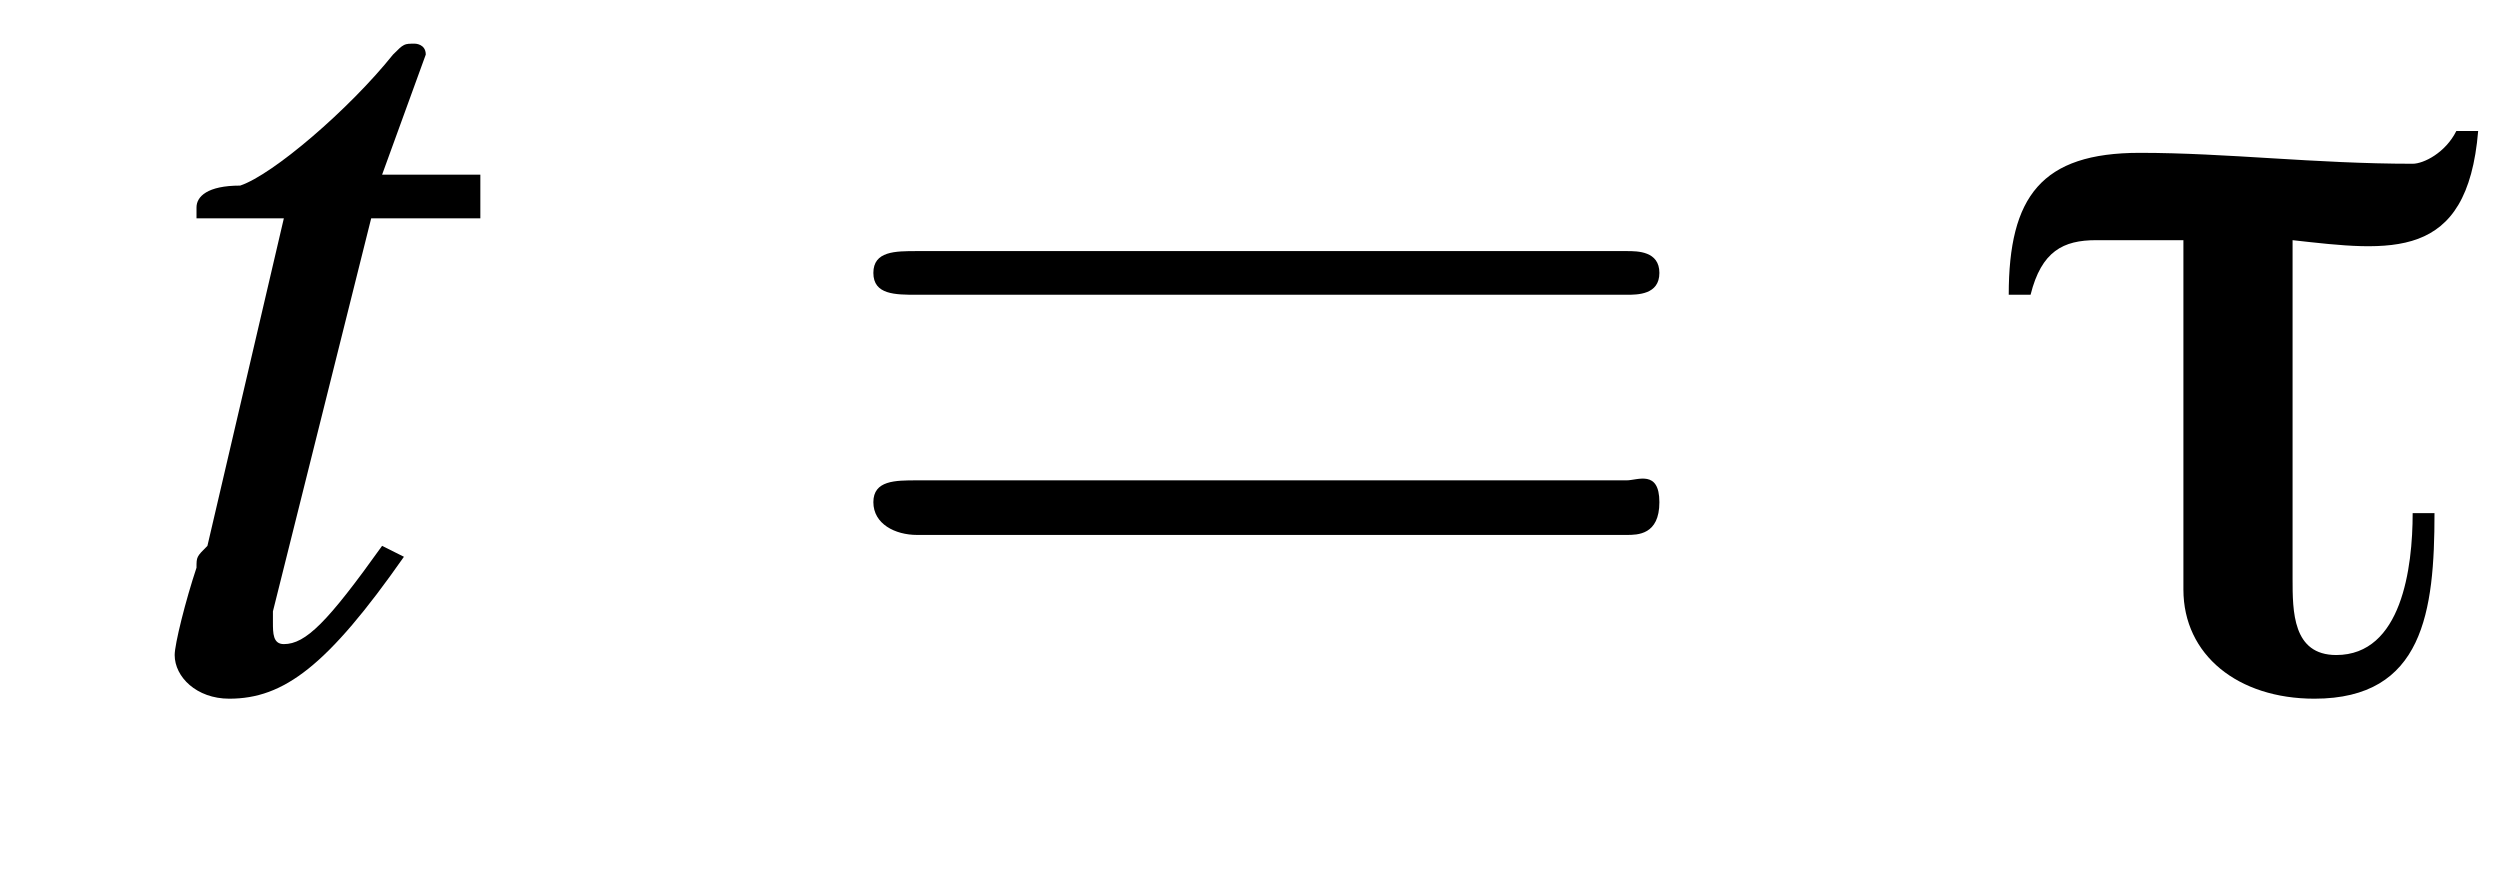
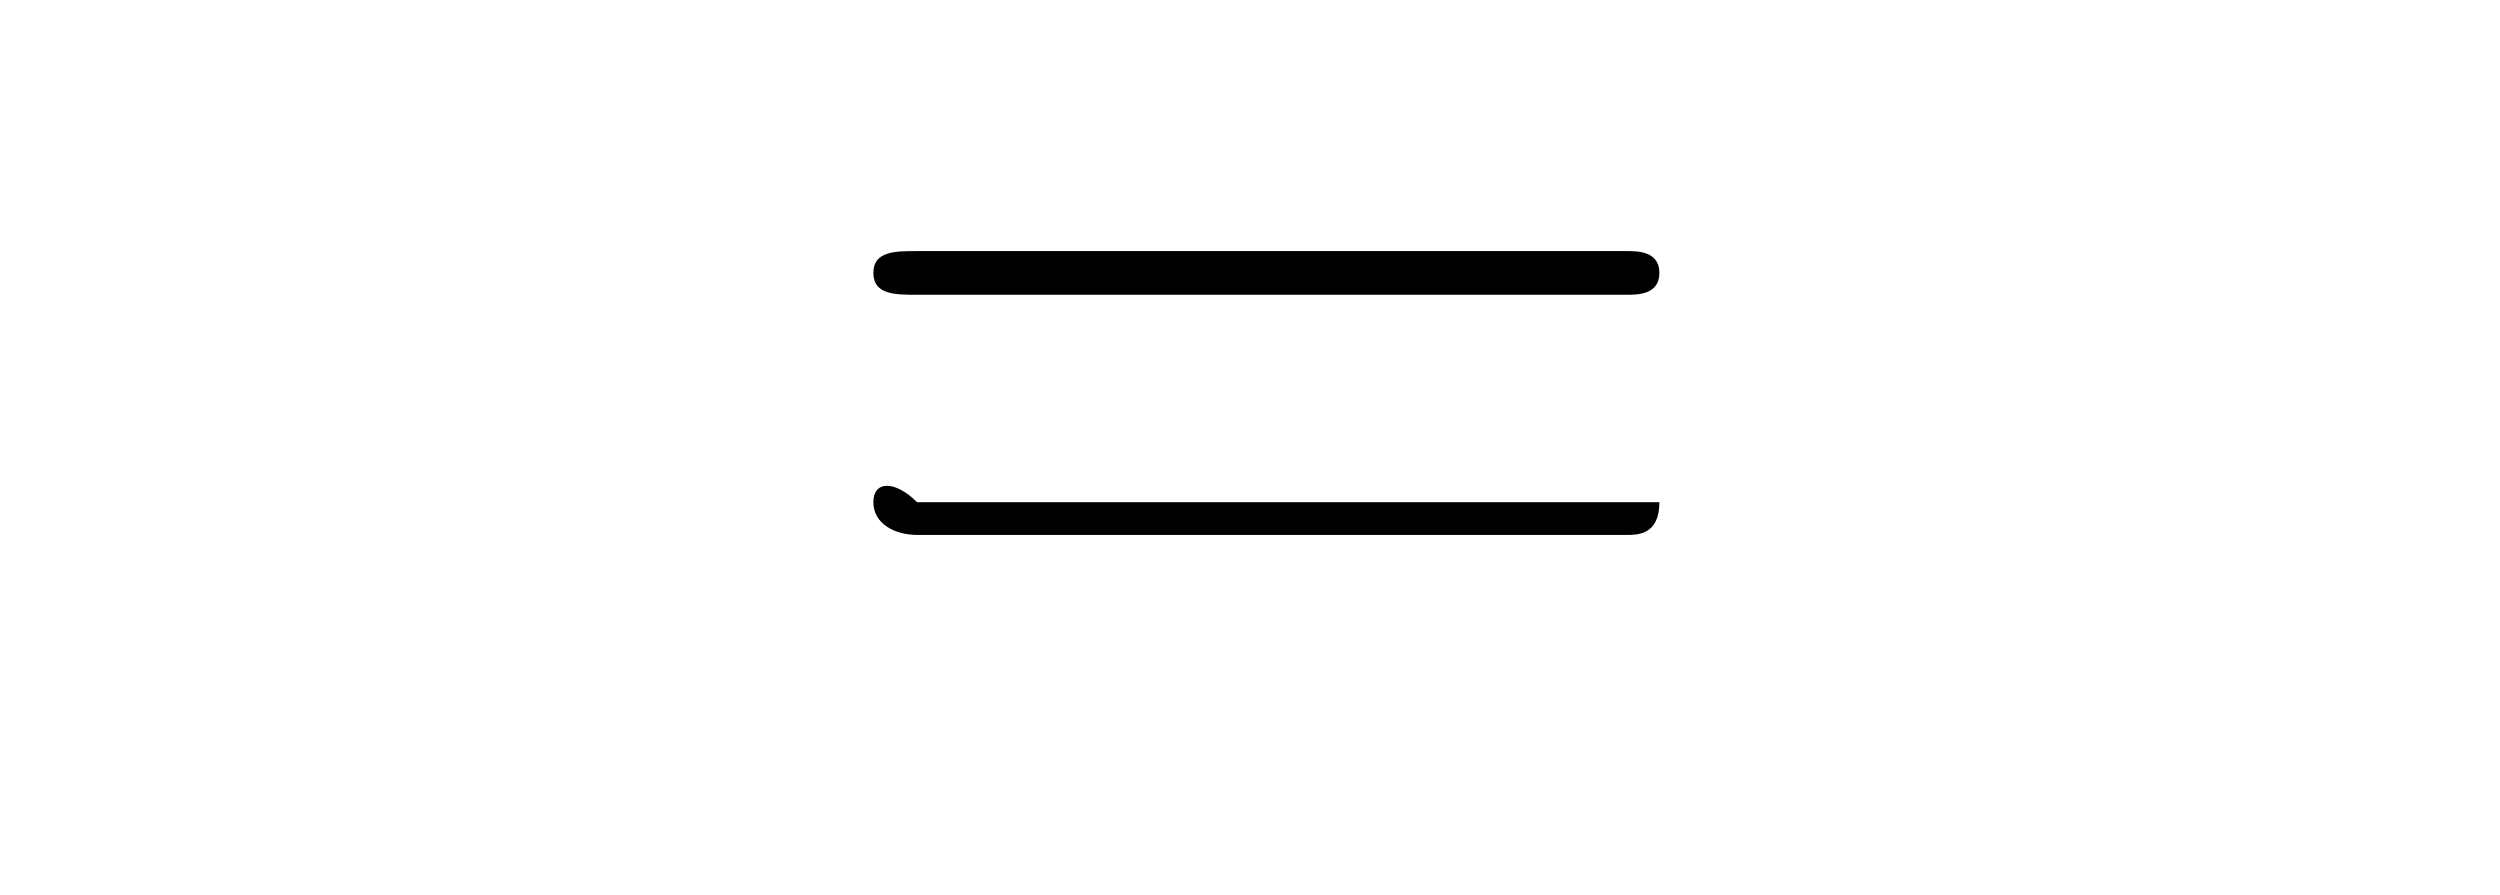
<svg xmlns="http://www.w3.org/2000/svg" xmlns:xlink="http://www.w3.org/1999/xlink" height="8.2pt" version="1.1" viewBox="225.2 76.0 22.9 8.2" width="22.9pt">
  <defs>
-     <path d="M4.4 -5.1H4.2C4.1 -4.9 3.9 -4.8 3.8 -4.8C2.9 -4.8 2.1 -4.9 1.3 -4.9C0.4 -4.9 0.1 -4.5 0.1 -3.6H0.3C0.4 -4 0.6 -4.1 0.9 -4.1C1.2 -4.1 1.5 -4.1 1.7 -4.1V-0.9C1.7 -0.3 2.2 0.1 2.9 0.1C3.9 0.1 4 -0.7 4 -1.6H3.8C3.8 -1.1 3.7 -0.3 3.1 -0.3C2.7 -0.3 2.7 -0.7 2.7 -1V-4.1C3.6 -4 4.3 -3.9 4.4 -5.1Z" id="g0-28" />
-     <path d="M3.2 -4.7H2.3L2.7 -5.8C2.7 -5.8 2.7 -5.8 2.7 -5.8C2.7 -5.9 2.6 -5.9 2.6 -5.9C2.5 -5.9 2.5 -5.9 2.4 -5.8C2 -5.3 1.3 -4.7 1 -4.6C0.7 -4.6 0.6 -4.5 0.6 -4.4C0.6 -4.4 0.6 -4.3 0.6 -4.3H1.4L0.7 -1.3C0.6 -1.2 0.6 -1.2 0.6 -1.1C0.5 -0.8 0.4 -0.4 0.4 -0.3C0.4 -0.1 0.6 0.1 0.9 0.1C1.4 0.1 1.8 -0.2 2.5 -1.2L2.3 -1.3C1.8 -0.6 1.6 -0.4 1.4 -0.4C1.3 -0.4 1.3 -0.5 1.3 -0.6C1.3 -0.6 1.3 -0.7 1.3 -0.7L2.2 -4.3H3.2L3.2 -4.7Z" id="g9-116" />
-     <path d="M7.2 -2.5C7.3 -2.5 7.5 -2.5 7.5 -2.7S7.3 -2.9 7.2 -2.9H1.3C1.1 -2.9 0.9 -2.9 0.9 -2.7S1.1 -2.5 1.3 -2.5H7.2Z" id="g2-0" />
-     <path d="M7.5 -3.6C7.6 -3.6 7.8 -3.6 7.8 -3.8S7.6 -4 7.5 -4H1C0.8 -4 0.6 -4 0.6 -3.8S0.8 -3.6 1 -3.6H7.5ZM7.5 -1.4C7.6 -1.4 7.8 -1.4 7.8 -1.7S7.6 -1.9 7.5 -1.9H1C0.8 -1.9 0.6 -1.9 0.6 -1.7S0.8 -1.4 1 -1.4H7.5Z" id="g13-61" />
+     <path d="M7.5 -3.6C7.6 -3.6 7.8 -3.6 7.8 -3.8S7.6 -4 7.5 -4H1C0.8 -4 0.6 -4 0.6 -3.8S0.8 -3.6 1 -3.6H7.5ZM7.5 -1.4C7.6 -1.4 7.8 -1.4 7.8 -1.7H1C0.8 -1.9 0.6 -1.9 0.6 -1.7S0.8 -1.4 1 -1.4H7.5Z" id="g13-61" />
  </defs>
  <g id="page1">
    <use x="226.4" xlink:href="#g9-116" y="82.3" />
    <use x="232.6" xlink:href="#g13-61" y="82.3" />
    <use x="243.5" xlink:href="#g0-28" y="82.3" />
  </g>
</svg>